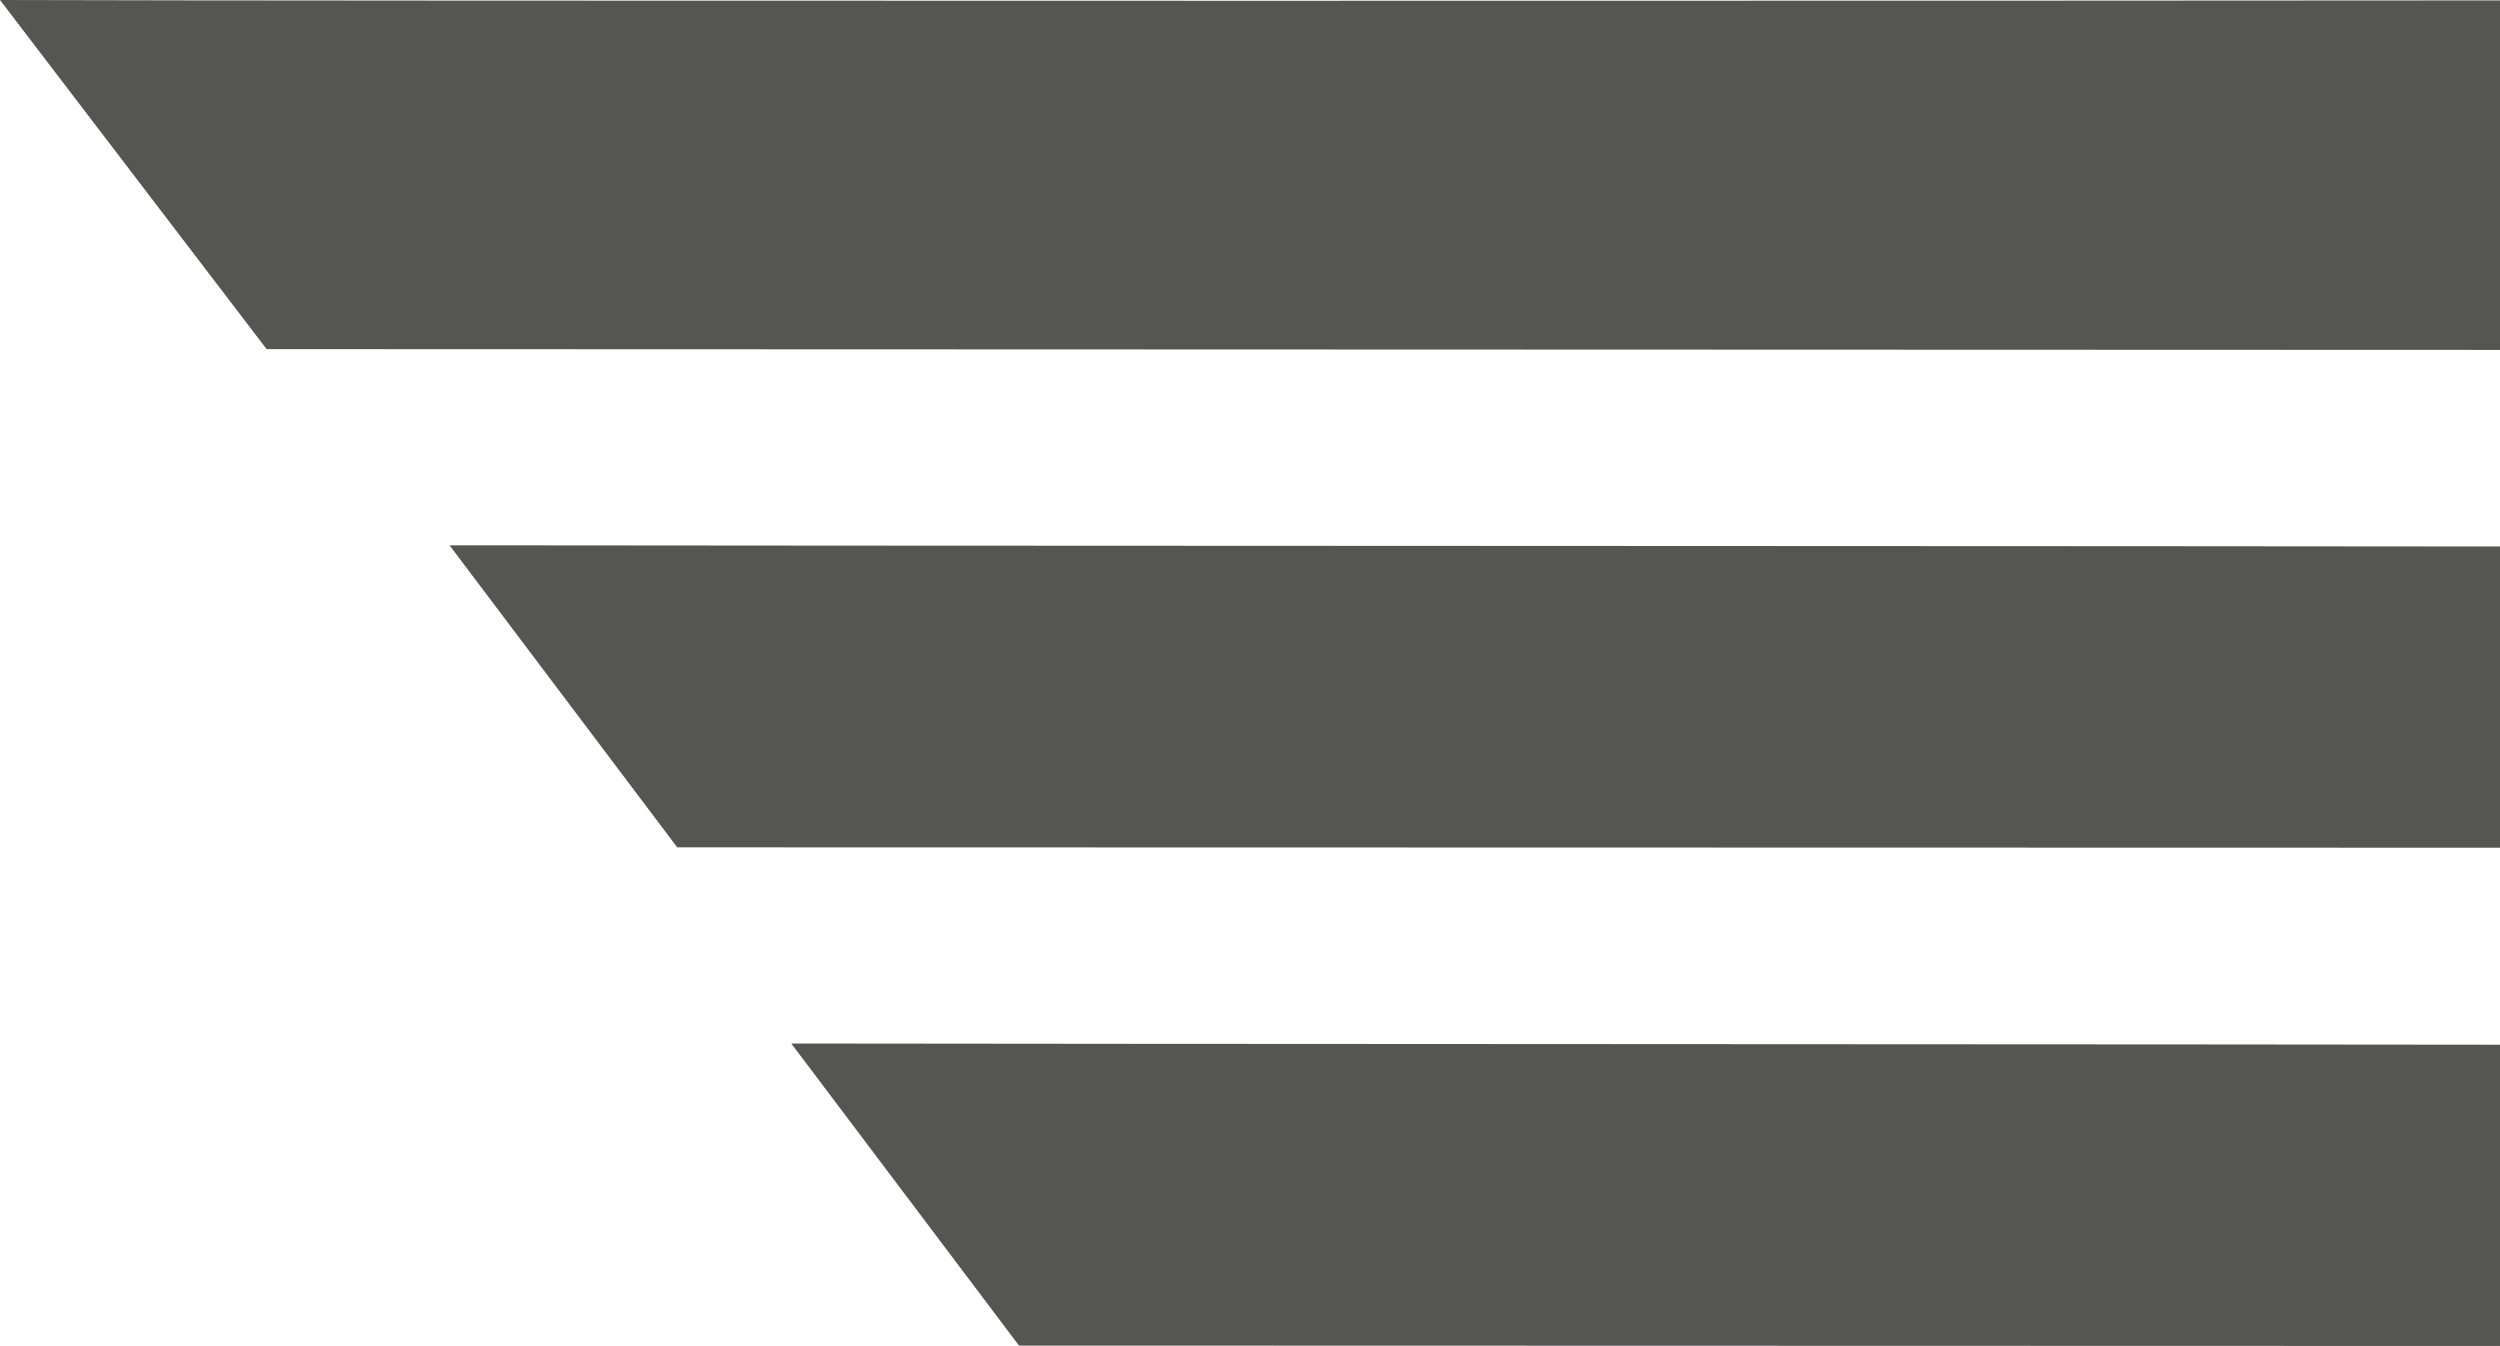
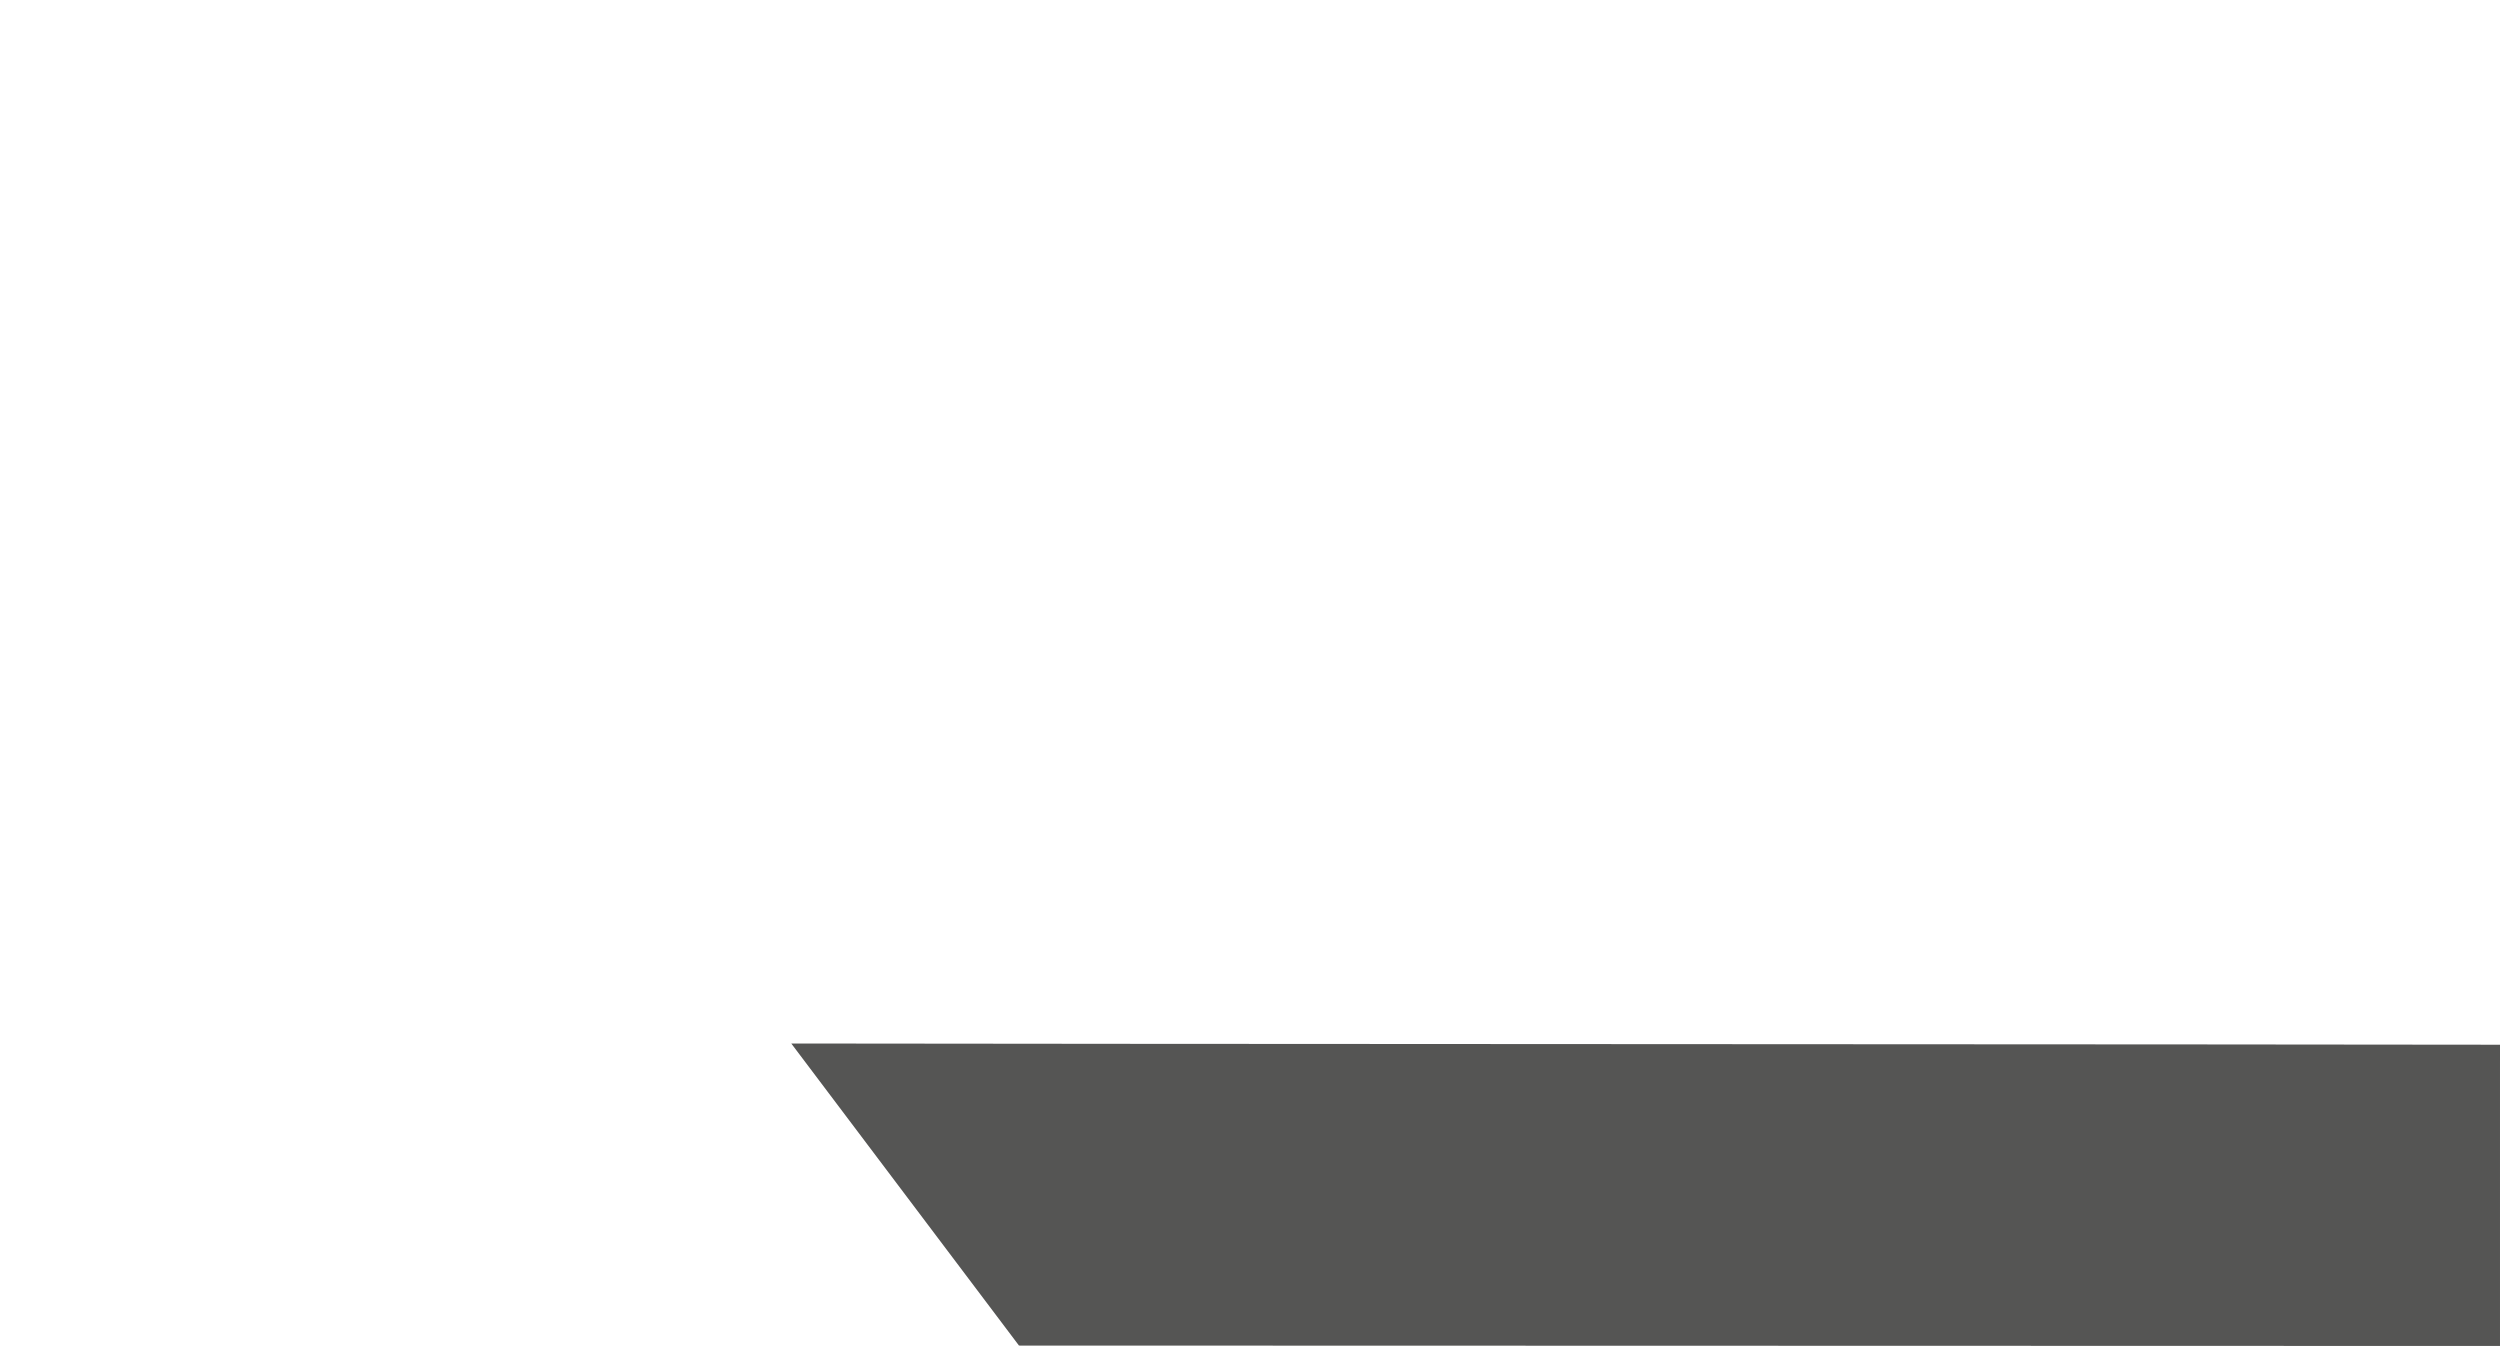
<svg xmlns="http://www.w3.org/2000/svg" id="Group_416" data-name="Group 416" viewBox="0 0 57.329 30.865">
  <defs>
    <style>
      .cls-1 {
        fill: #555554;
      }
    </style>
  </defs>
-   <path id="Path_17130" data-name="Path 17130" class="cls-1" d="M57.329,6.989V.009C50.144.018,7.185.027,0,0L6.114,8.006l51.215.018Z" />
-   <path id="Path_17131" data-name="Path 17131" class="cls-1" d="M58.57,14.394h0v-.357c-3.5-.009-42.718-.018-46.092-.027H11.55l5.221,6.926,41.8.009Z" transform="translate(-1.241 -1.505)" />
  <path id="Path_17132" data-name="Path 17132" class="cls-1" d="M59.513,27.194h0v-.357c-3.5-.009-34.89-.018-38.255-.027H20.33l5.221,6.926,33.962.009Z" transform="translate(-2.184 -2.88)" />
</svg>